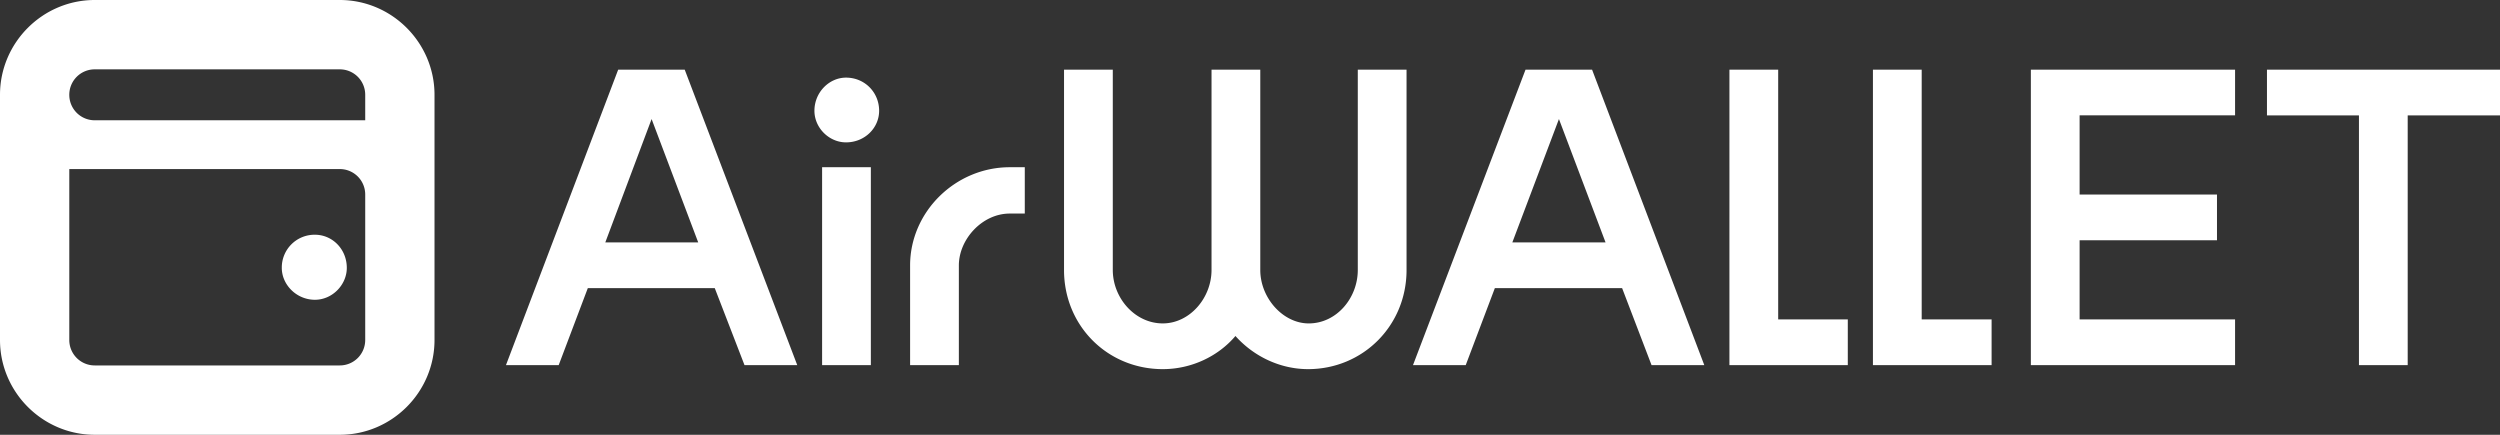
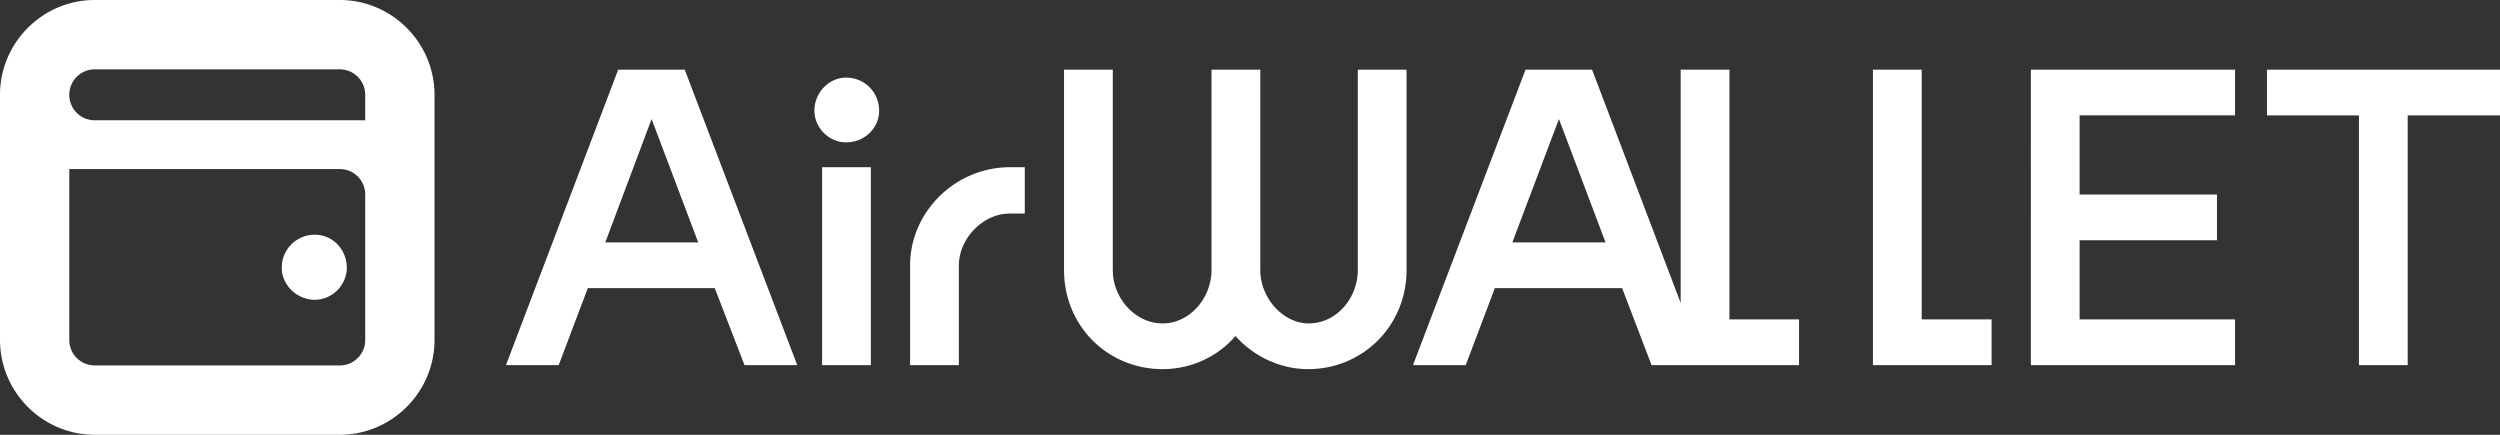
<svg xmlns="http://www.w3.org/2000/svg" width="276" height="48" fill="none">
  <rect width="100%" height="100%" fill="#333333" stroke="none" />
-   <path d="M68.247 7.69h7.346l12.424 32.62h-5.823l-3.284-8.502H64.895L61.68 40.31h-5.822l12.39-32.62zm8.835 19.07l-5.145-13.617-5.112 13.618h10.257zM93.4 8.57c2.065 0 3.656 1.626 3.656 3.659 0 1.897-1.59 3.489-3.656 3.489-1.862 0-3.487-1.592-3.487-3.49 0-2.032 1.625-3.658 3.487-3.658zm-2.64 9.892h5.382V40.31H90.76V18.461zm9.715 10.84c0-5.929 5.011-10.84 11.003-10.84h1.658v5.115h-1.658c-3.047 0-5.62 2.845-5.62 5.724v11.01h-5.383V29.3zm16.994-21.613h5.383v22.12c0 3.083 2.437 5.895 5.518 5.895 2.979 0 5.383-2.812 5.383-5.895V7.69h5.382v22.12c0 3.083 2.505 5.895 5.349 5.895 3.08 0 5.416-2.812 5.416-5.895V7.69h5.383v22.12c0 6.166-4.841 10.942-10.867 10.942-3.148 0-6.06-1.457-8.023-3.659-1.862 2.202-4.807 3.659-8.023 3.659-6.094 0-10.901-4.776-10.901-10.941V7.69zm50.949 0h7.346l12.39 32.621h-5.823l-3.25-8.502h-14.049l-3.216 8.502h-5.822l12.424-32.62zm8.835 19.072l-5.146-13.618-5.145 13.618h10.291zm13.676-19.072h5.383v27.574h7.685v5.047h-13.068V7.69zm15.843 0h5.383v27.574h7.718v5.047h-13.101V7.69zm53.657 5.048h-10.156V7.689H276v5.048h-10.19V40.31h-5.382V12.737zm-13.677 0V7.689h-22.545V40.31h22.545v-5.047h-17.163v-8.74h15.166v-5.047h-15.166v-8.74h17.163zM34.767 25.914a3.62 3.62 0 00-3.657 3.658c0 1.863 1.625 3.523 3.657 3.523 1.93 0 3.52-1.66 3.52-3.523 0-2.066-1.59-3.658-3.52-3.658zM37.509 0H10.46C4.706 0 0 4.709 0 10.467v27.066C0 43.29 4.706 48 10.46 48h27.05c5.755 0 10.46-4.709 10.46-10.467V10.467C47.97 4.71 43.264 0 37.51 0zm2.81 37.533a2.804 2.804 0 01-2.81 2.811H10.46a2.804 2.804 0 01-2.81-2.811V18.665h29.86a2.804 2.804 0 012.81 2.811v16.057zm0-24.254H10.46a2.804 2.804 0 01-2.81-2.812 2.804 2.804 0 012.81-2.811h27.05a2.804 2.804 0 012.81 2.811v2.812z" fill="#fff" />
+   <path d="M68.247 7.69h7.346l12.424 32.62h-5.823l-3.284-8.502H64.895L61.68 40.31h-5.822l12.39-32.62zm8.835 19.07l-5.145-13.617-5.112 13.618h10.257zM93.4 8.57c2.065 0 3.656 1.626 3.656 3.659 0 1.897-1.59 3.489-3.656 3.489-1.862 0-3.487-1.592-3.487-3.49 0-2.032 1.625-3.658 3.487-3.658zm-2.64 9.892h5.382V40.31H90.76V18.461zm9.715 10.84c0-5.929 5.011-10.84 11.003-10.84h1.658v5.115h-1.658c-3.047 0-5.62 2.845-5.62 5.724v11.01h-5.383V29.3zm16.994-21.613h5.383v22.12c0 3.083 2.437 5.895 5.518 5.895 2.979 0 5.383-2.812 5.383-5.895V7.69h5.382v22.12c0 3.083 2.505 5.895 5.349 5.895 3.08 0 5.416-2.812 5.416-5.895V7.69h5.383v22.12c0 6.166-4.841 10.942-10.867 10.942-3.148 0-6.06-1.457-8.023-3.659-1.862 2.202-4.807 3.659-8.023 3.659-6.094 0-10.901-4.776-10.901-10.941V7.69zm50.949 0h7.346l12.39 32.621h-5.823l-3.25-8.502h-14.049l-3.216 8.502h-5.822l12.424-32.62zm8.835 19.072l-5.146-13.618-5.145 13.618h10.291zm13.676-19.072v27.574h7.685v5.047h-13.068V7.69zm15.843 0h5.383v27.574h7.718v5.047h-13.101V7.69zm53.657 5.048h-10.156V7.689H276v5.048h-10.19V40.31h-5.382V12.737zm-13.677 0V7.689h-22.545V40.31h22.545v-5.047h-17.163v-8.74h15.166v-5.047h-15.166v-8.74h17.163zM34.767 25.914a3.62 3.62 0 00-3.657 3.658c0 1.863 1.625 3.523 3.657 3.523 1.93 0 3.52-1.66 3.52-3.523 0-2.066-1.59-3.658-3.52-3.658zM37.509 0H10.46C4.706 0 0 4.709 0 10.467v27.066C0 43.29 4.706 48 10.46 48h27.05c5.755 0 10.46-4.709 10.46-10.467V10.467C47.97 4.71 43.264 0 37.51 0zm2.81 37.533a2.804 2.804 0 01-2.81 2.811H10.46a2.804 2.804 0 01-2.81-2.811V18.665h29.86a2.804 2.804 0 012.81 2.811v16.057zm0-24.254H10.46a2.804 2.804 0 01-2.81-2.812 2.804 2.804 0 012.81-2.811h27.05a2.804 2.804 0 012.81 2.811v2.812z" fill="#fff" />
</svg>